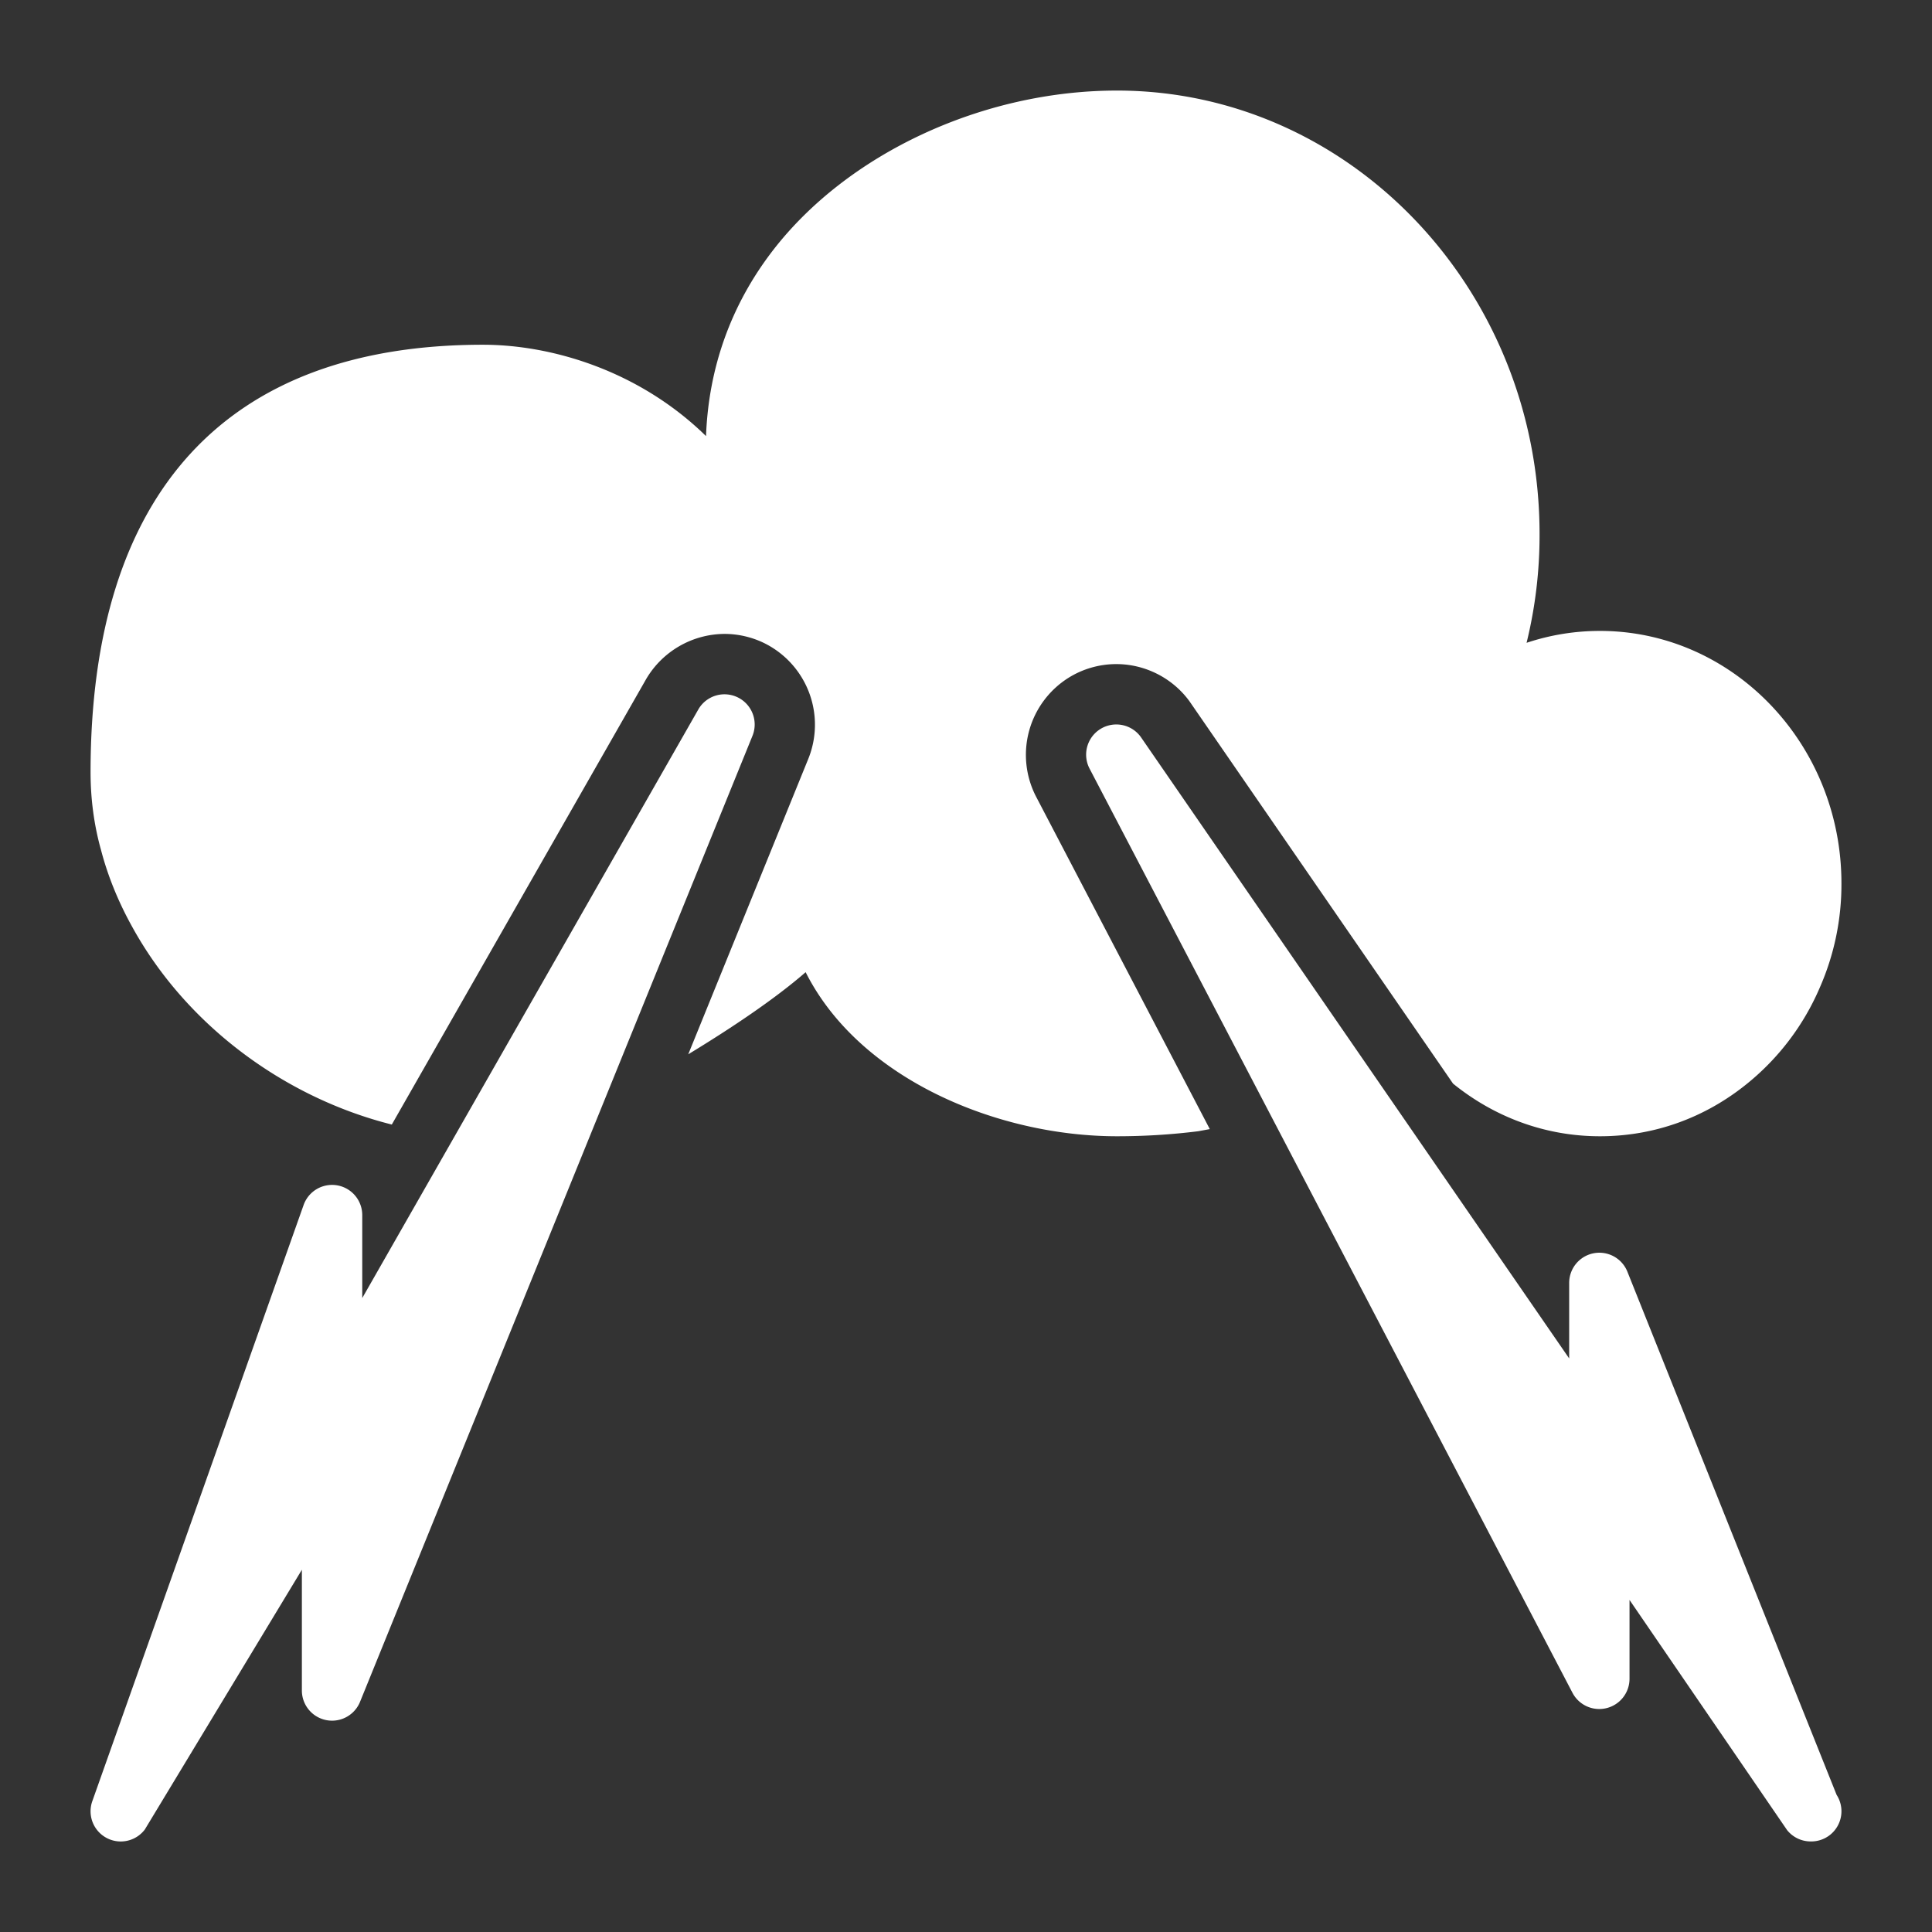
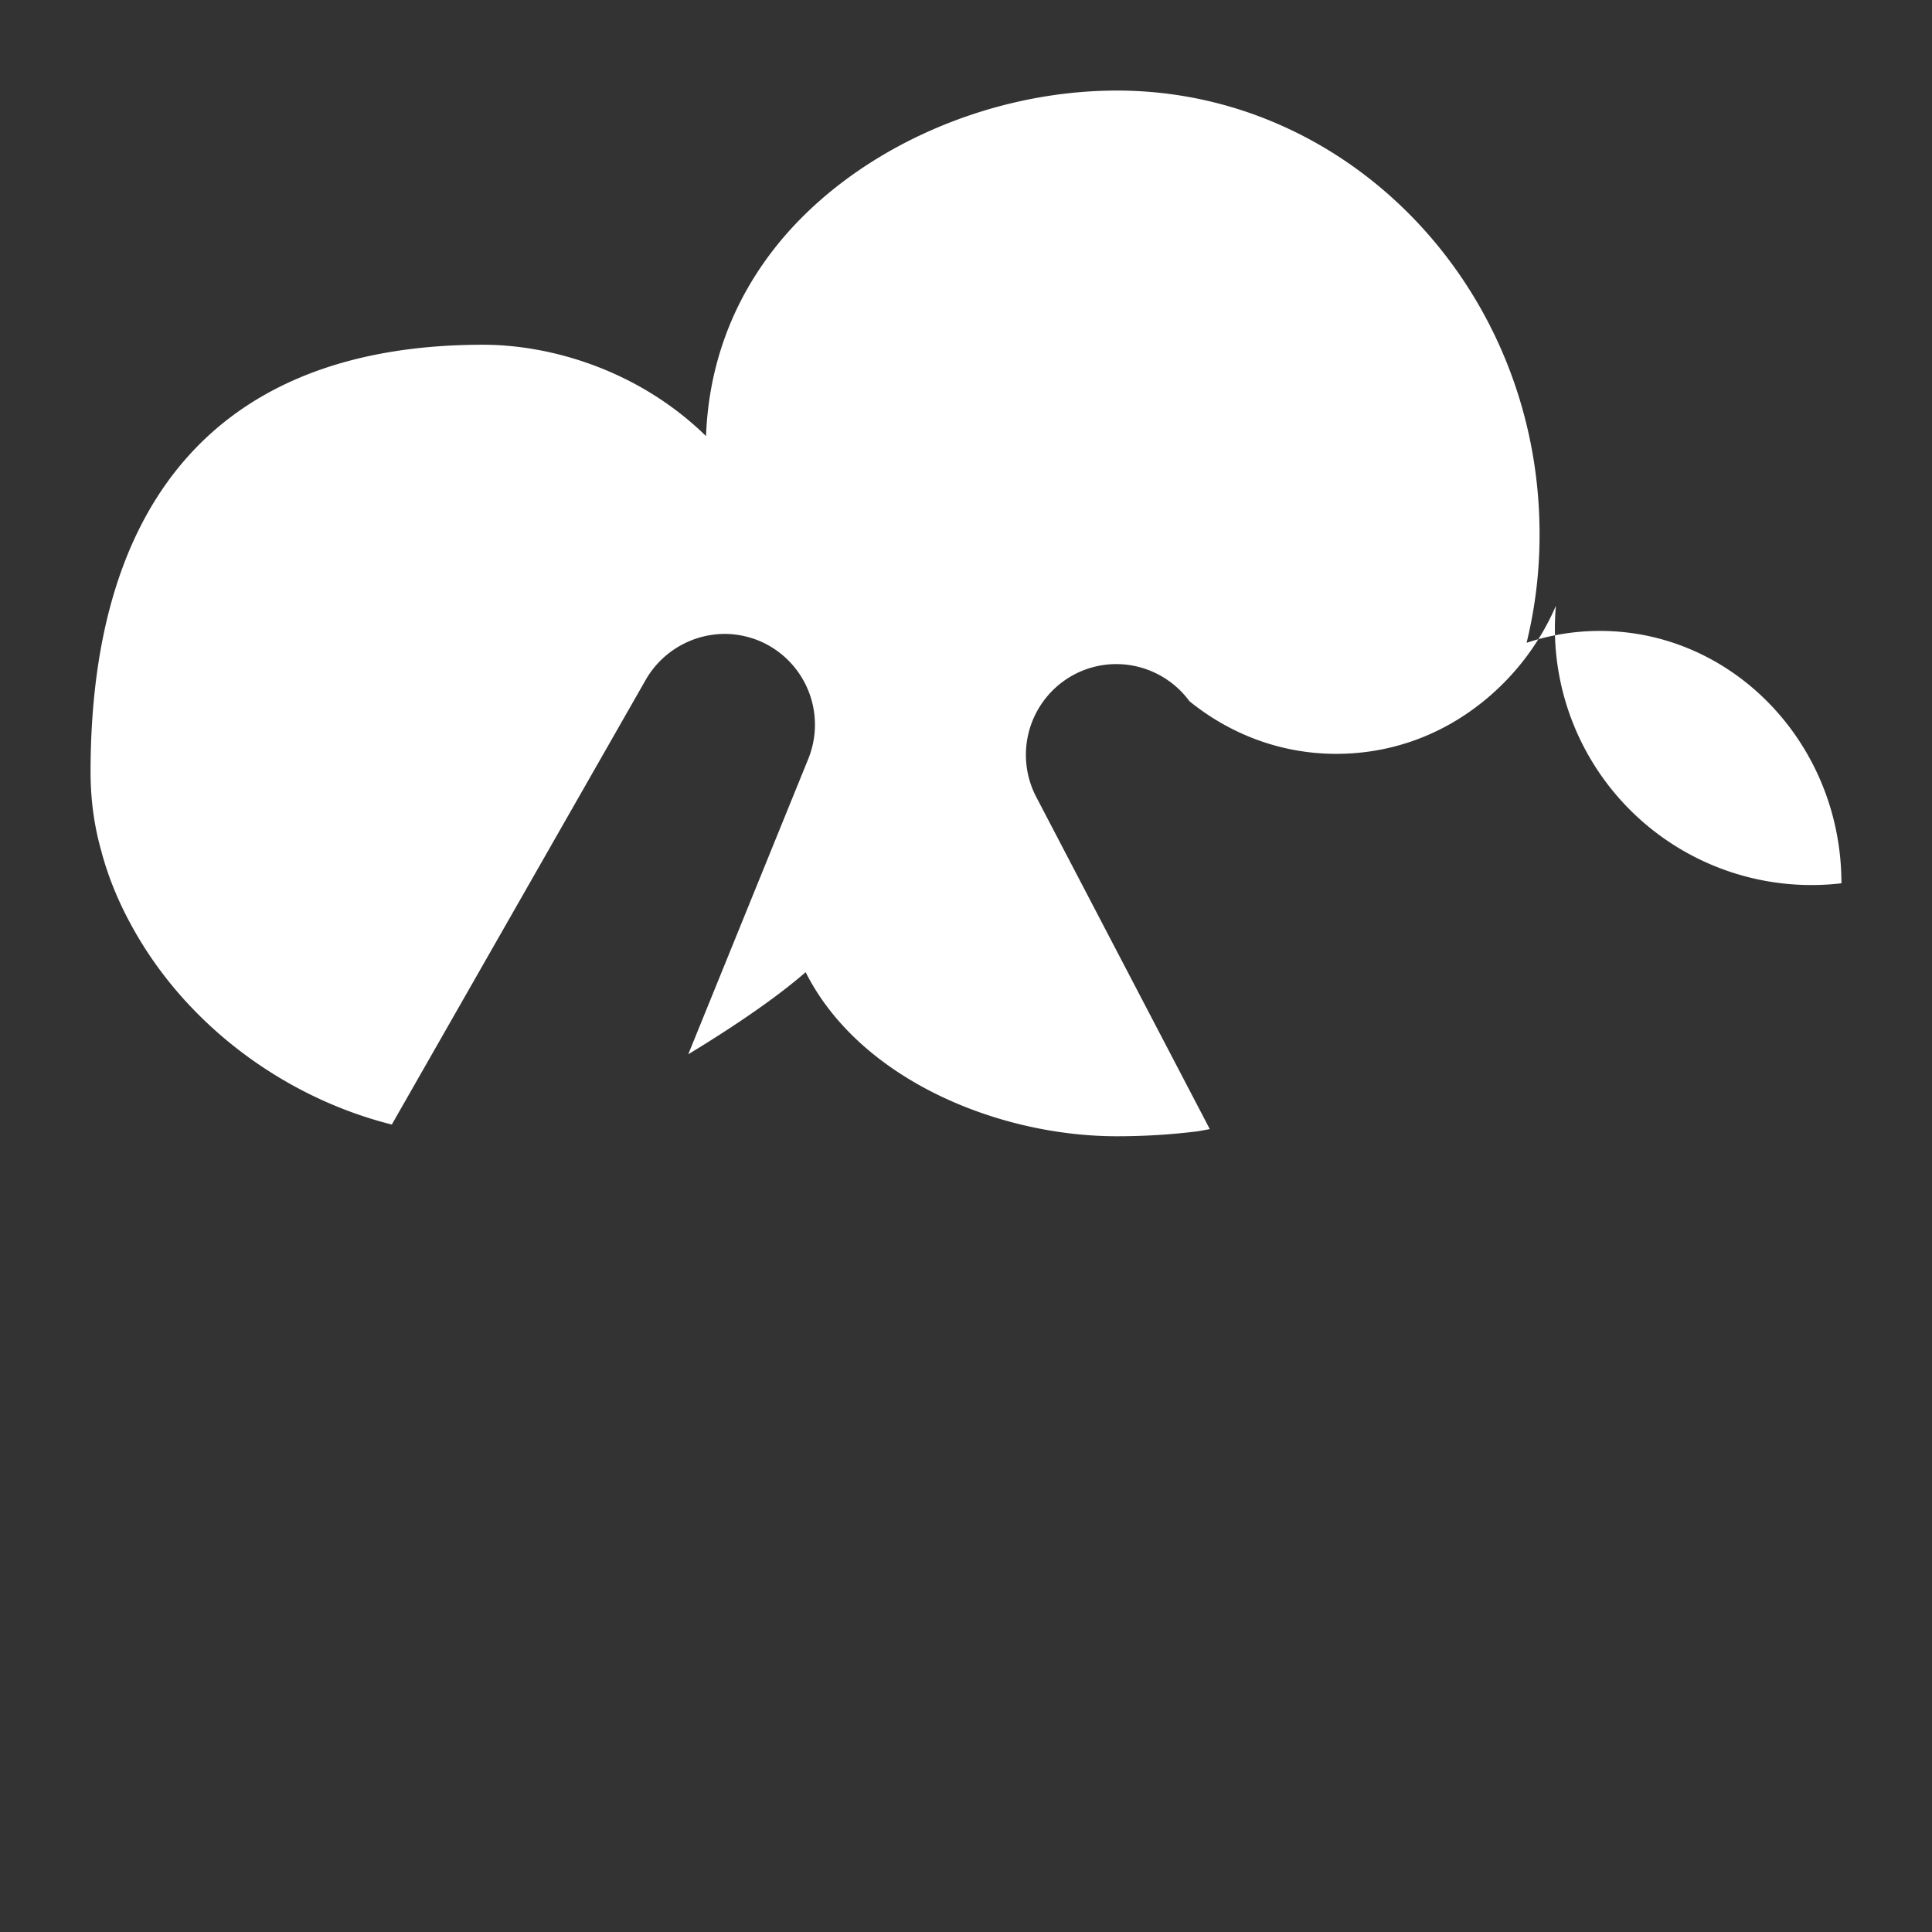
<svg xmlns="http://www.w3.org/2000/svg" id="lightning" viewBox="0 0 64 64">
  <rect x="0" y="0" width="64" height="64" fill="#333333" stroke="none" />
-   <path class="color000000 svgShape" fill="#ffffff" d="m60.84 59.457-6.93-17.329a1 1 0 0 0-1.929.372V45L37.788 24.41a1 1 0 0 0-1.694 1.053l16 30.62a1.002 1.002 0 0 0 1.886-.463V53l5.22 7.625a1 1 0 0 0 .781.375H60a1 1 0 0 0 .84-1.543zM24.448 23.106a1 1 0 0 0-1.304.376L12 43v-2.75a1 1 0 0 0-1.942-.334l-7 19.75a1 1 0 0 0 1.74.938L10 52v4a1 1 0 0 0 1.926.377l13-32a1 1 0 0 0-.478-1.271z" />
-   <path class="color000000 svgShape" fill="#ffffff" d="M53 20.9c-.828 0-1.64.131-2.43.394A14.954 14.954 0 0 0 51 17.69C51 9.59 44.72 3 37 3c-4.443 0-8.916 2.08-11.397 5.296-1.386 1.797-2.13 3.88-2.215 6.15C21.16 12.267 18.26 11.42 16 11.42c-8.505 0-13 4.896-13 14.16 0 .89.117 1.757.342 2.561.223.86.57 1.719 1.031 2.55 1.783 3.253 5.035 5.664 8.606 6.561l8.428-14.761A3.033 3.033 0 0 1 24 20.999c.463 0 .929.11 1.344.319a3.014 3.014 0 0 1 1.435 3.812l-3.98 9.795c1.412-.858 2.857-1.822 3.889-2.72C28.472 35.748 33.053 37.64 37 37.64c.898 0 1.783-.053 2.69-.166l.386-.071-5.755-11.014a3.013 3.013 0 0 1 1.075-3.936 2.99 2.99 0 0 1 1.583-.454c.954 0 1.86.46 2.422 1.229l8.733 12.668c1.383 1.12 3.071 1.744 4.866 1.744 1.79 0 3.48-.607 4.884-1.749a8.295 8.295 0 0 0 2.39-3.155A8.499 8.499 0 0 0 61 29.26c0-4.61-3.589-8.36-8-8.36z" />
+   <path class="color000000 svgShape" fill="#ffffff" d="M53 20.9c-.828 0-1.64.131-2.43.394A14.954 14.954 0 0 0 51 17.69C51 9.59 44.72 3 37 3c-4.443 0-8.916 2.08-11.397 5.296-1.386 1.797-2.13 3.88-2.215 6.15C21.16 12.267 18.26 11.42 16 11.42c-8.505 0-13 4.896-13 14.16 0 .89.117 1.757.342 2.561.223.86.57 1.719 1.031 2.55 1.783 3.253 5.035 5.664 8.606 6.561l8.428-14.761A3.033 3.033 0 0 1 24 20.999c.463 0 .929.11 1.344.319a3.014 3.014 0 0 1 1.435 3.812l-3.98 9.795c1.412-.858 2.857-1.822 3.889-2.72C28.472 35.748 33.053 37.64 37 37.64c.898 0 1.783-.053 2.69-.166l.386-.071-5.755-11.014a3.013 3.013 0 0 1 1.075-3.936 2.99 2.99 0 0 1 1.583-.454c.954 0 1.86.46 2.422 1.229c1.383 1.12 3.071 1.744 4.866 1.744 1.79 0 3.48-.607 4.884-1.749a8.295 8.295 0 0 0 2.39-3.155A8.499 8.499 0 0 0 61 29.26c0-4.61-3.589-8.36-8-8.36z" />
</svg>